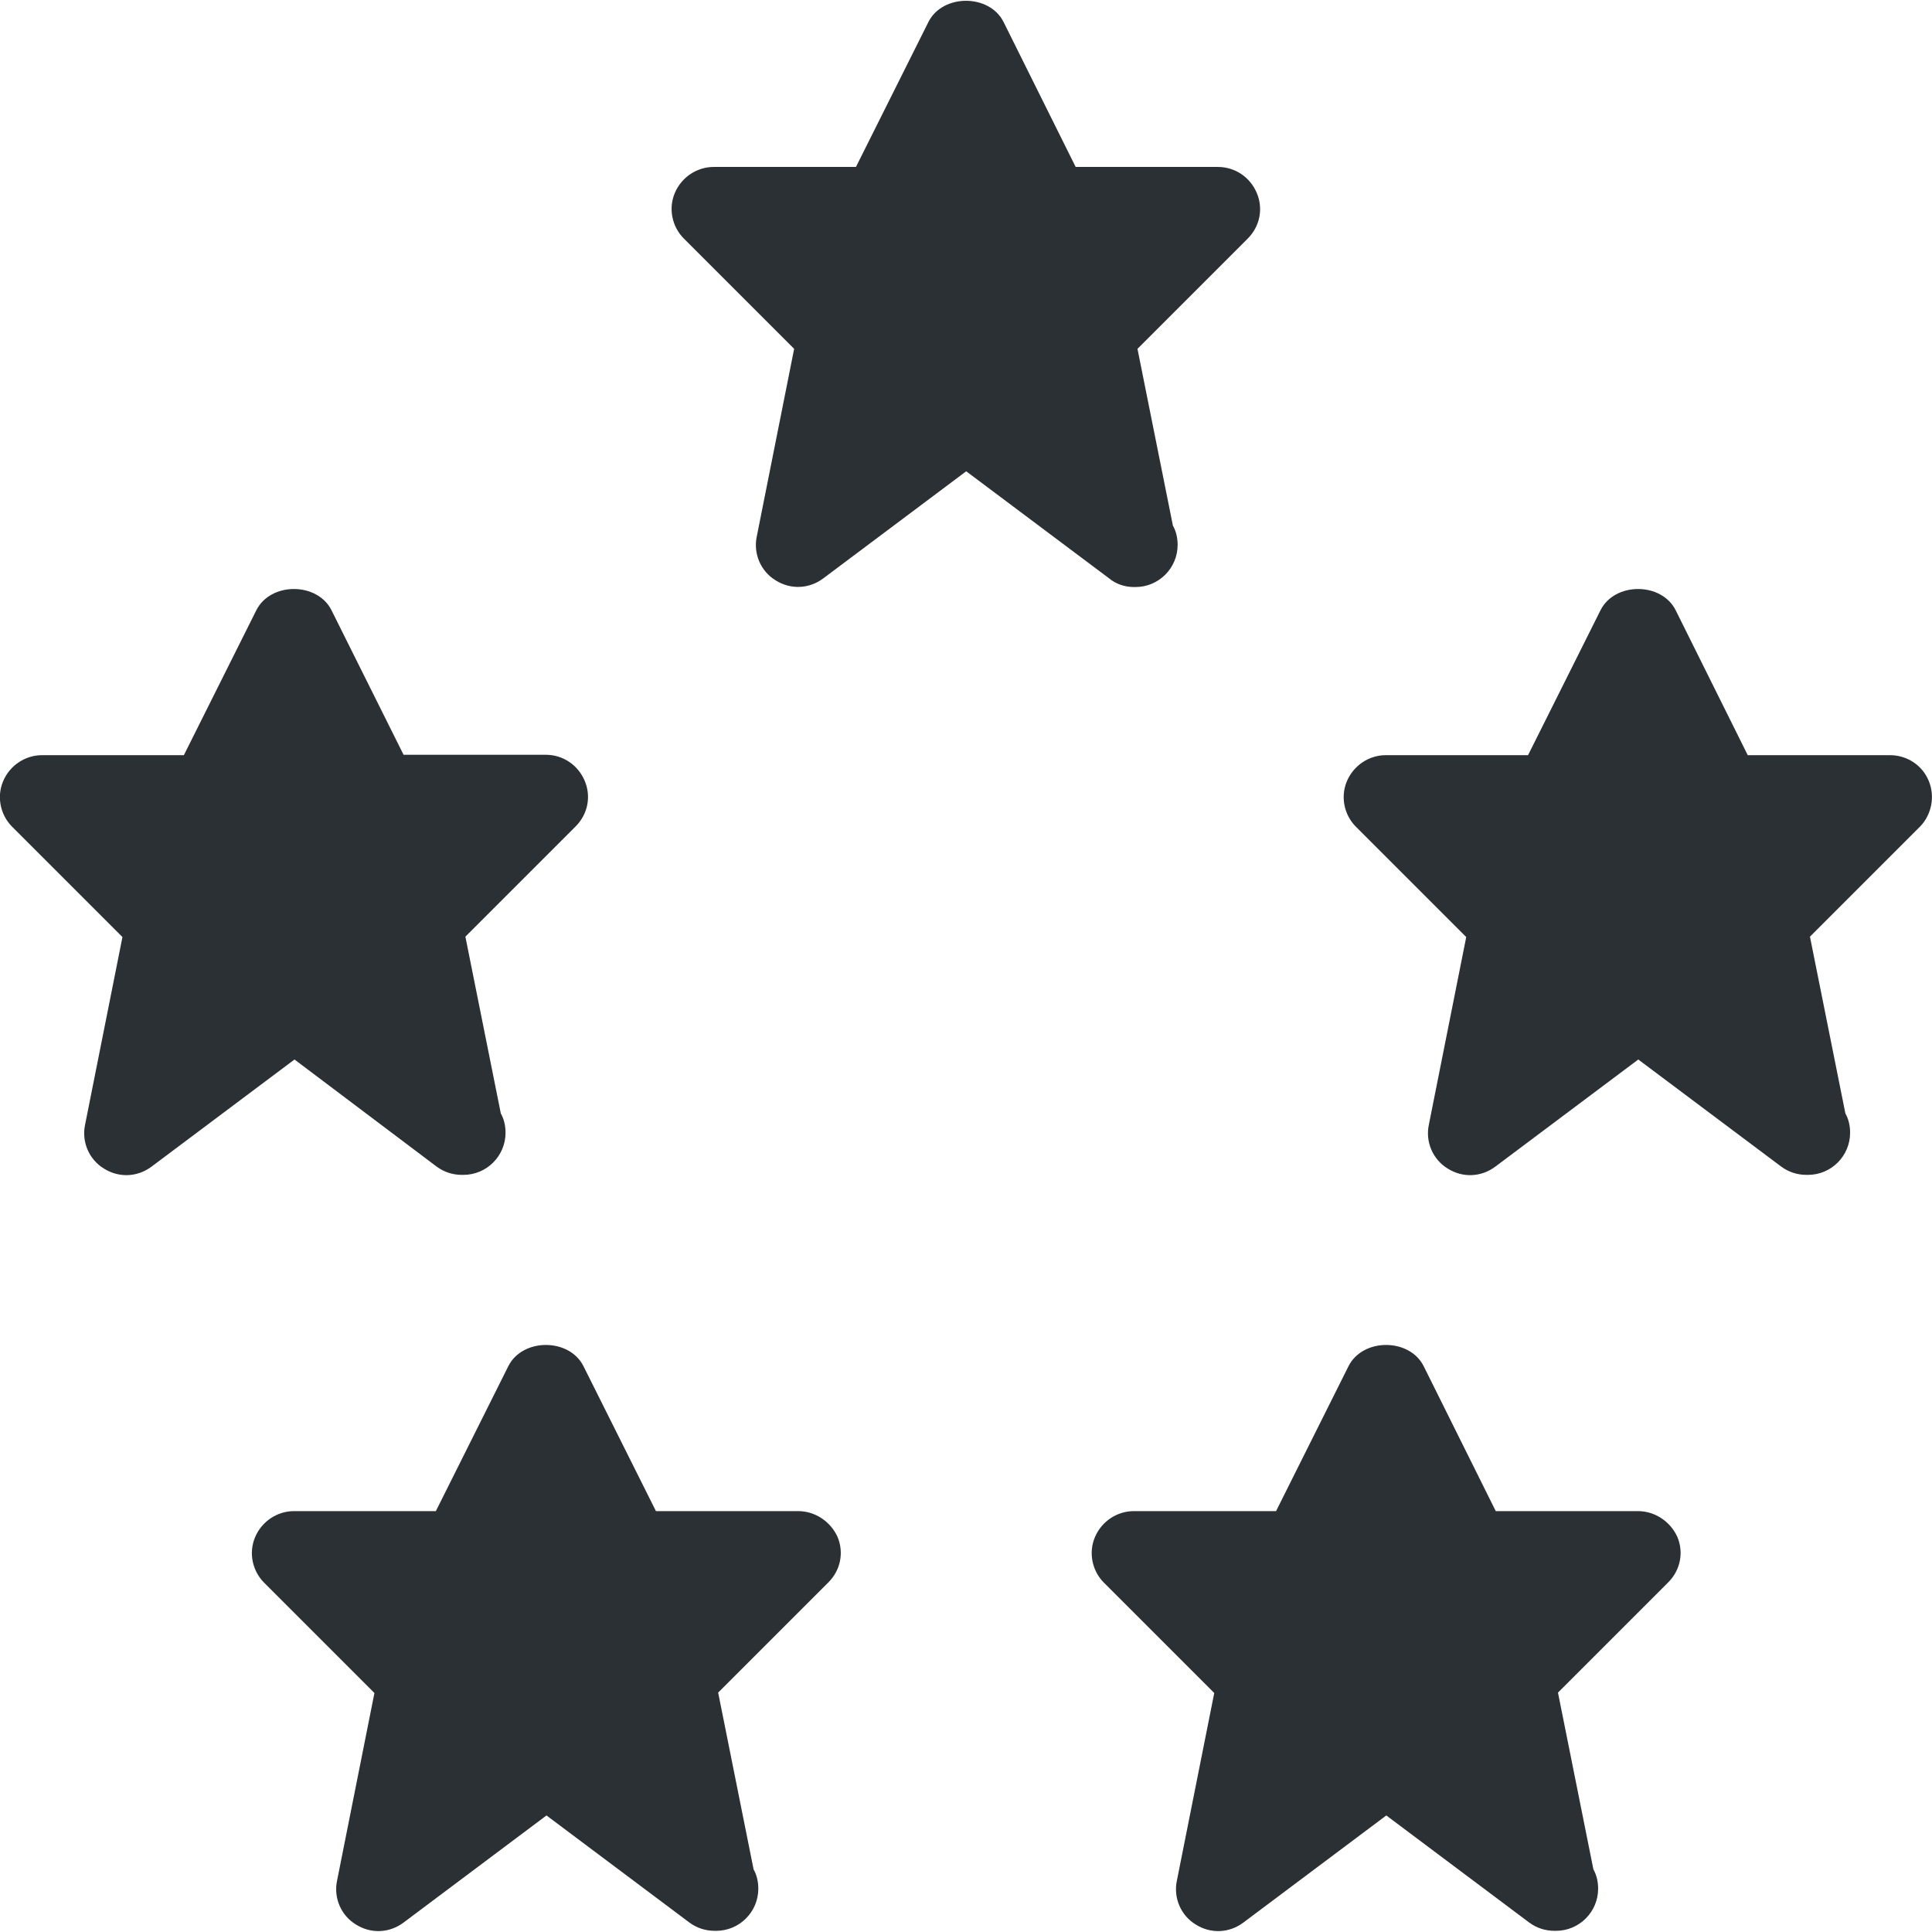
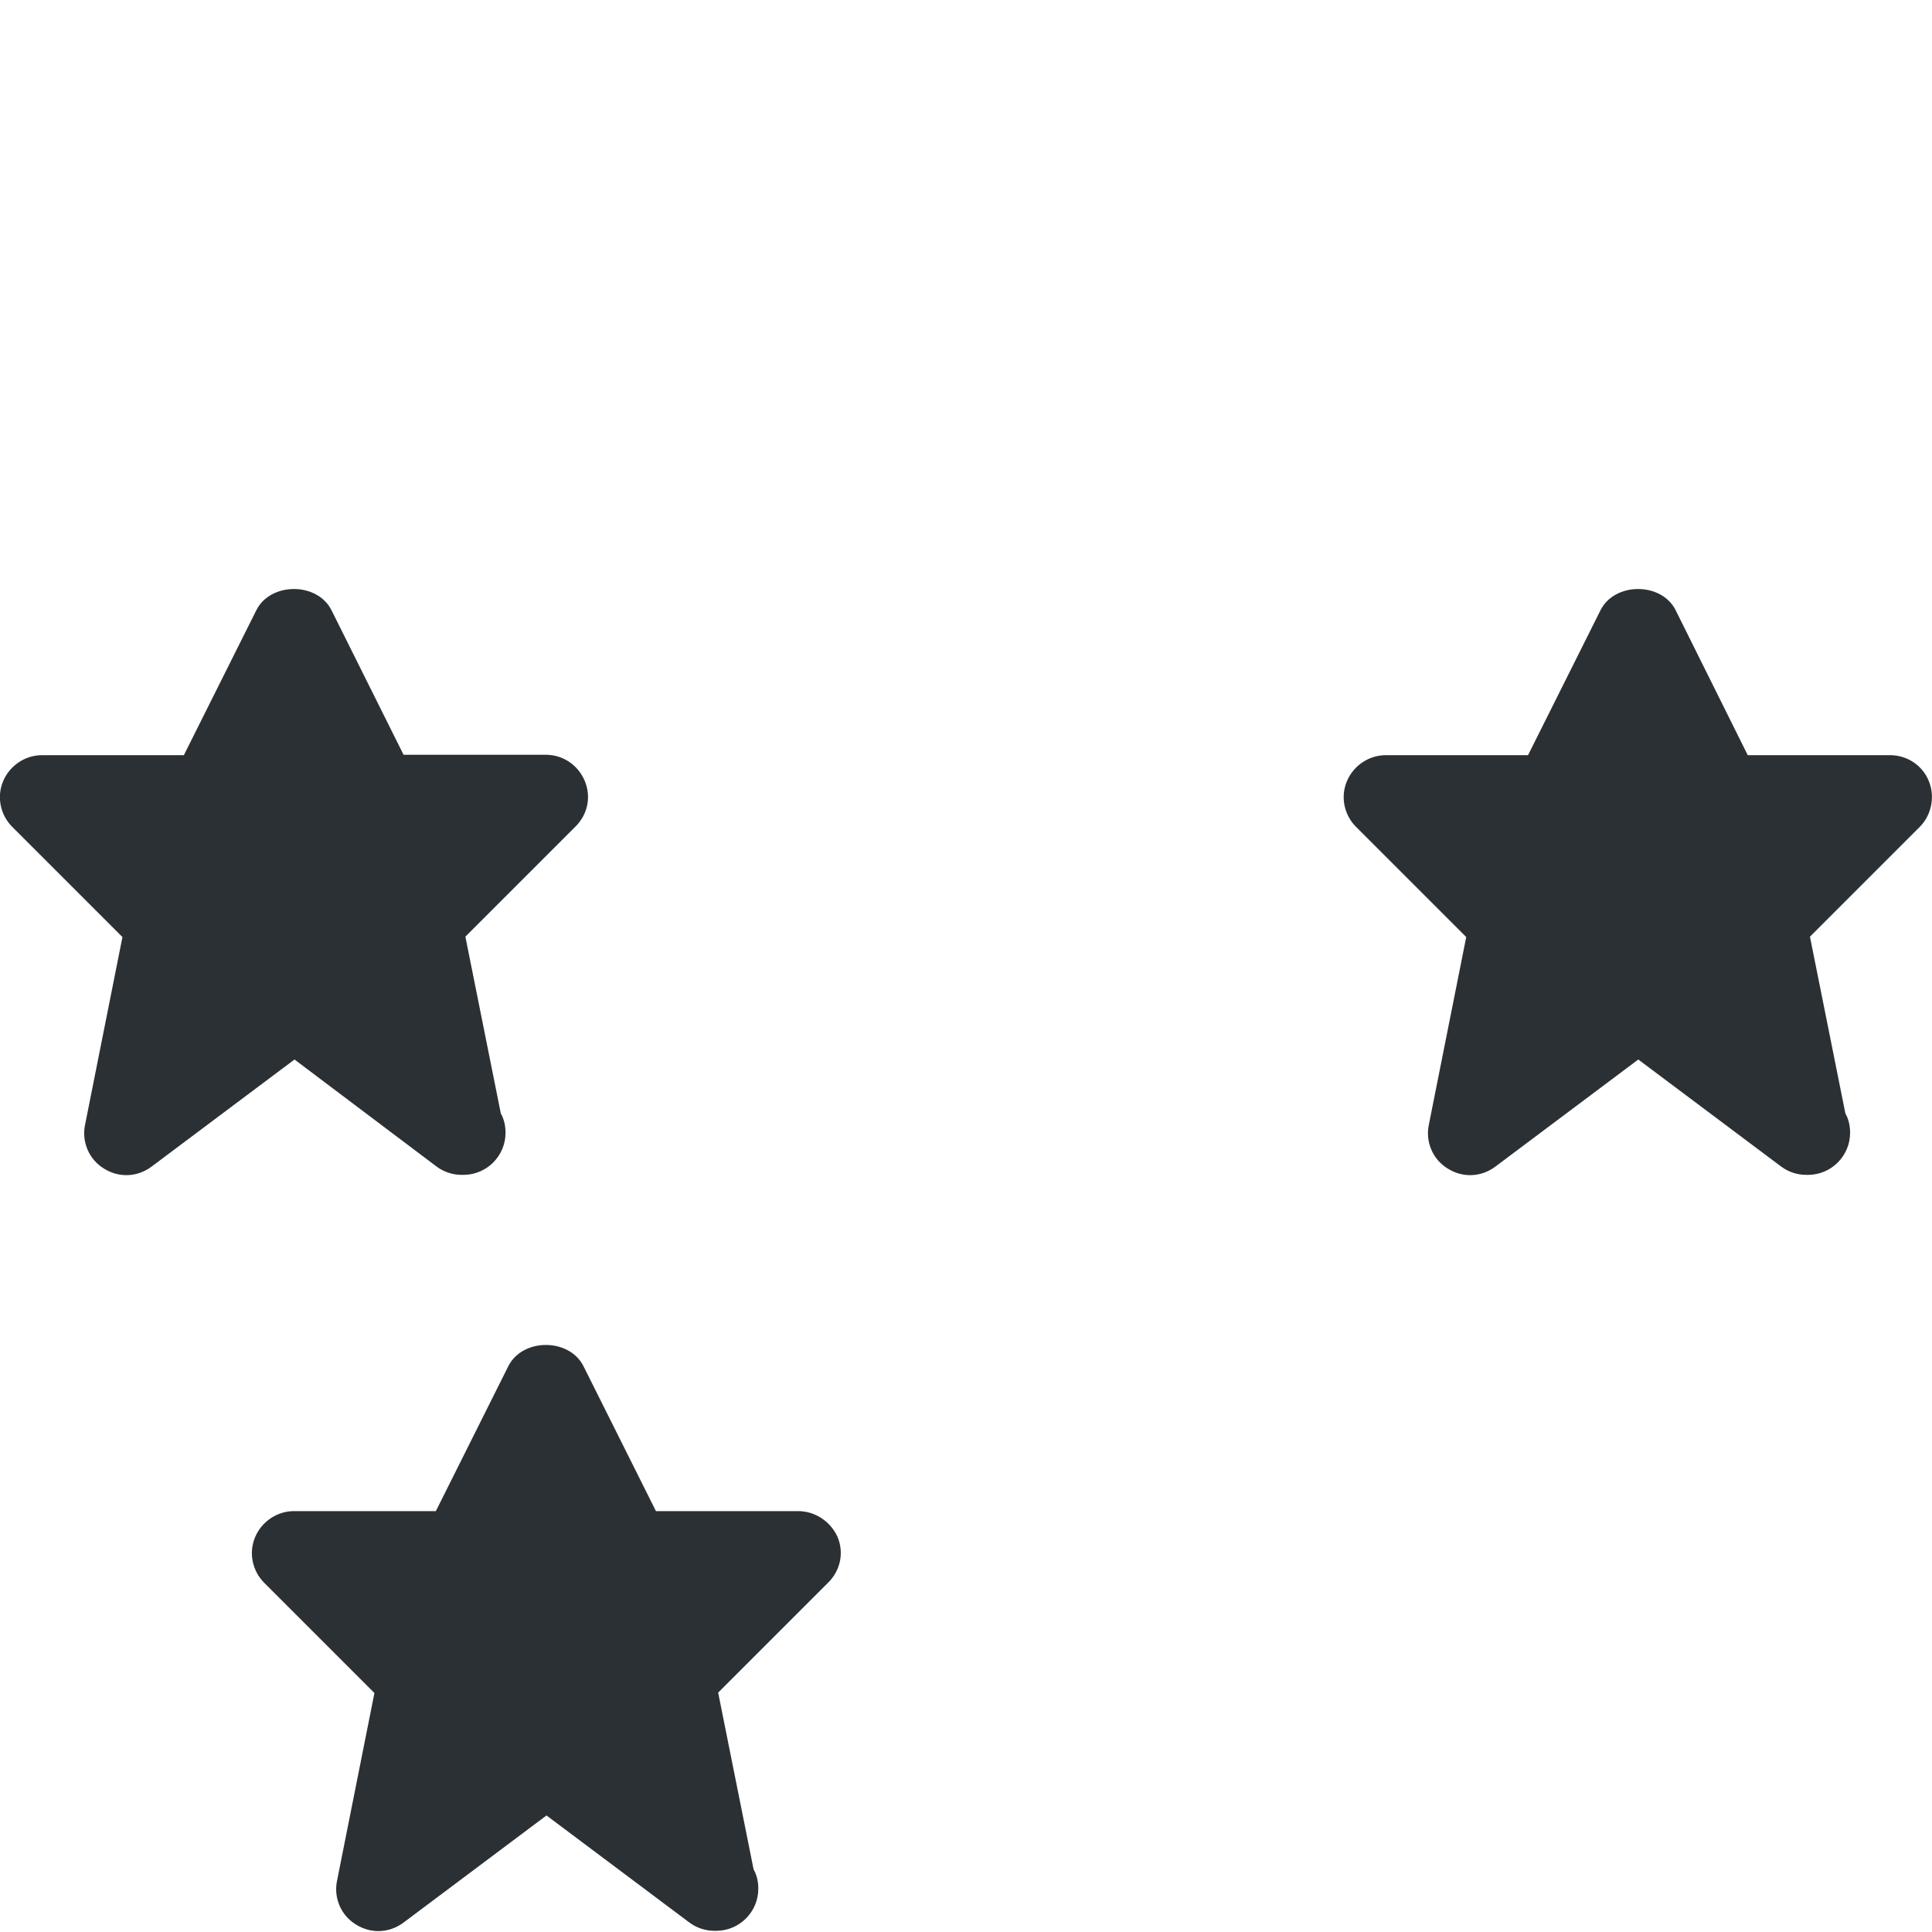
<svg xmlns="http://www.w3.org/2000/svg" version="1.1" id="Layer_1" x="0px" y="0px" viewBox="0 0 490.7 490.7" style="enable-background:new 0 0 490.7 490.7;" xml:space="preserve">
  <style type="text/css">
	.st0{fill:#2B3034;}
</style>
  <g>
    <g>
      <g>
        <path class="st0" d="M202.7,383.8h-36.1L148.2,347c-3.6-7.2-15.5-7.2-19.1,0l-18.4,36.8H74.7c-4.3,0-8.2,2.6-9.9,6.6     s-0.7,8.6,2.3,11.6l28,28l-9.5,47.7c-0.9,4.3,1,8.8,4.8,11.1c3.8,2.4,8.5,2.2,12.1-0.5l36.3-27.2l36.3,27.2     c1.9,1.4,4.1,2.1,6.4,2.1c0.2,0,0.3,0,0.4,0c5.9,0,10.7-4.8,10.7-10.7c0-1.8-0.4-3.5-1.2-4.9l-9-44.9l28-28     c3.1-3.1,4-7.6,2.3-11.6C210.9,386.4,207,383.8,202.7,383.8L202.7,383.8z" />
        <path class="st0" d="M110.9,296.3c1.9,1.4,4.1,2.1,6.4,2.1c0.1,0,0.3,0,0.4,0c5.9,0,10.7-4.8,10.7-10.7c0-1.8-0.4-3.5-1.2-4.9     l-9-44.9l28-28c3.1-3.1,4-7.6,2.3-11.6s-5.5-6.6-9.9-6.6h-36.1L84.2,155c-3.6-7.2-15.5-7.2-19.1,0l-18.4,36.8H10.7     c-4.3,0-8.2,2.6-9.9,6.6s-0.7,8.6,2.3,11.6l28,28l-9.5,47.7c-0.9,4.3,1,8.8,4.8,11.1c3.8,2.4,8.5,2.2,12.1-0.5l36.3-27.2     L110.9,296.3z" />
-         <path class="st0" d="M288,149.1c0.1,0,0.3,0,0.4,0c5.9,0,10.7-4.8,10.7-10.7c0-1.8-0.4-3.5-1.2-4.9l-9-44.9l28-28     c3.1-3.1,4-7.6,2.3-11.6s-5.5-6.6-9.9-6.6h-36.1L254.9,5.6c-3.6-7.2-15.5-7.2-19.1,0l-18.4,36.8h-36.1c-4.3,0-8.2,2.6-9.9,6.6     s-0.7,8.6,2.3,11.6l28,28l-9.5,47.7c-0.9,4.3,1,8.8,4.8,11.1c3.8,2.4,8.5,2.2,12.1-0.5l36.3-27.2l36.3,27.2     C283.5,148.4,285.8,149.1,288,149.1L288,149.1z" />
        <path class="st0" d="M489.9,198.4c-1.6-4-5.5-6.6-9.9-6.6h-36.1L425.6,155c-3.6-7.2-15.5-7.2-19.1,0l-18.4,36.8H352     c-4.3,0-8.2,2.6-9.9,6.6s-0.7,8.6,2.3,11.6l28,28l-9.5,47.7c-0.9,4.3,1,8.8,4.8,11.1c3.8,2.4,8.5,2.2,12.1-0.5l36.3-27.2     l36.3,27.2c1.9,1.4,4.1,2.1,6.4,2.1c0.2,0,0.3,0,0.4,0c5.9,0,10.7-4.8,10.7-10.7c0-1.8-0.4-3.5-1.2-4.9l-9-44.9l28-28     C490.6,206.9,491.5,202.3,489.9,198.4L489.9,198.4z" />
-         <path class="st0" d="M416,383.8h-36.1L361.6,347c-3.6-7.2-15.5-7.2-19.1,0l-18.4,36.8H288c-4.3,0-8.2,2.6-9.9,6.6     s-0.7,8.6,2.3,11.6l28,28l-9.5,47.7c-0.9,4.3,1,8.8,4.8,11.1c3.8,2.4,8.5,2.2,12.1-0.5l36.3-27.2l36.3,27.2     c1.9,1.4,4.1,2.1,6.4,2.1c0.2,0,0.3,0,0.4,0c5.9,0,10.7-4.8,10.7-10.7c0-1.8-0.4-3.5-1.2-4.9l-9-44.9l28-28     c3.1-3.1,4-7.6,2.3-11.6C424.2,386.4,420.3,383.8,416,383.8L416,383.8z" />
      </g>
    </g>
  </g>
</svg>